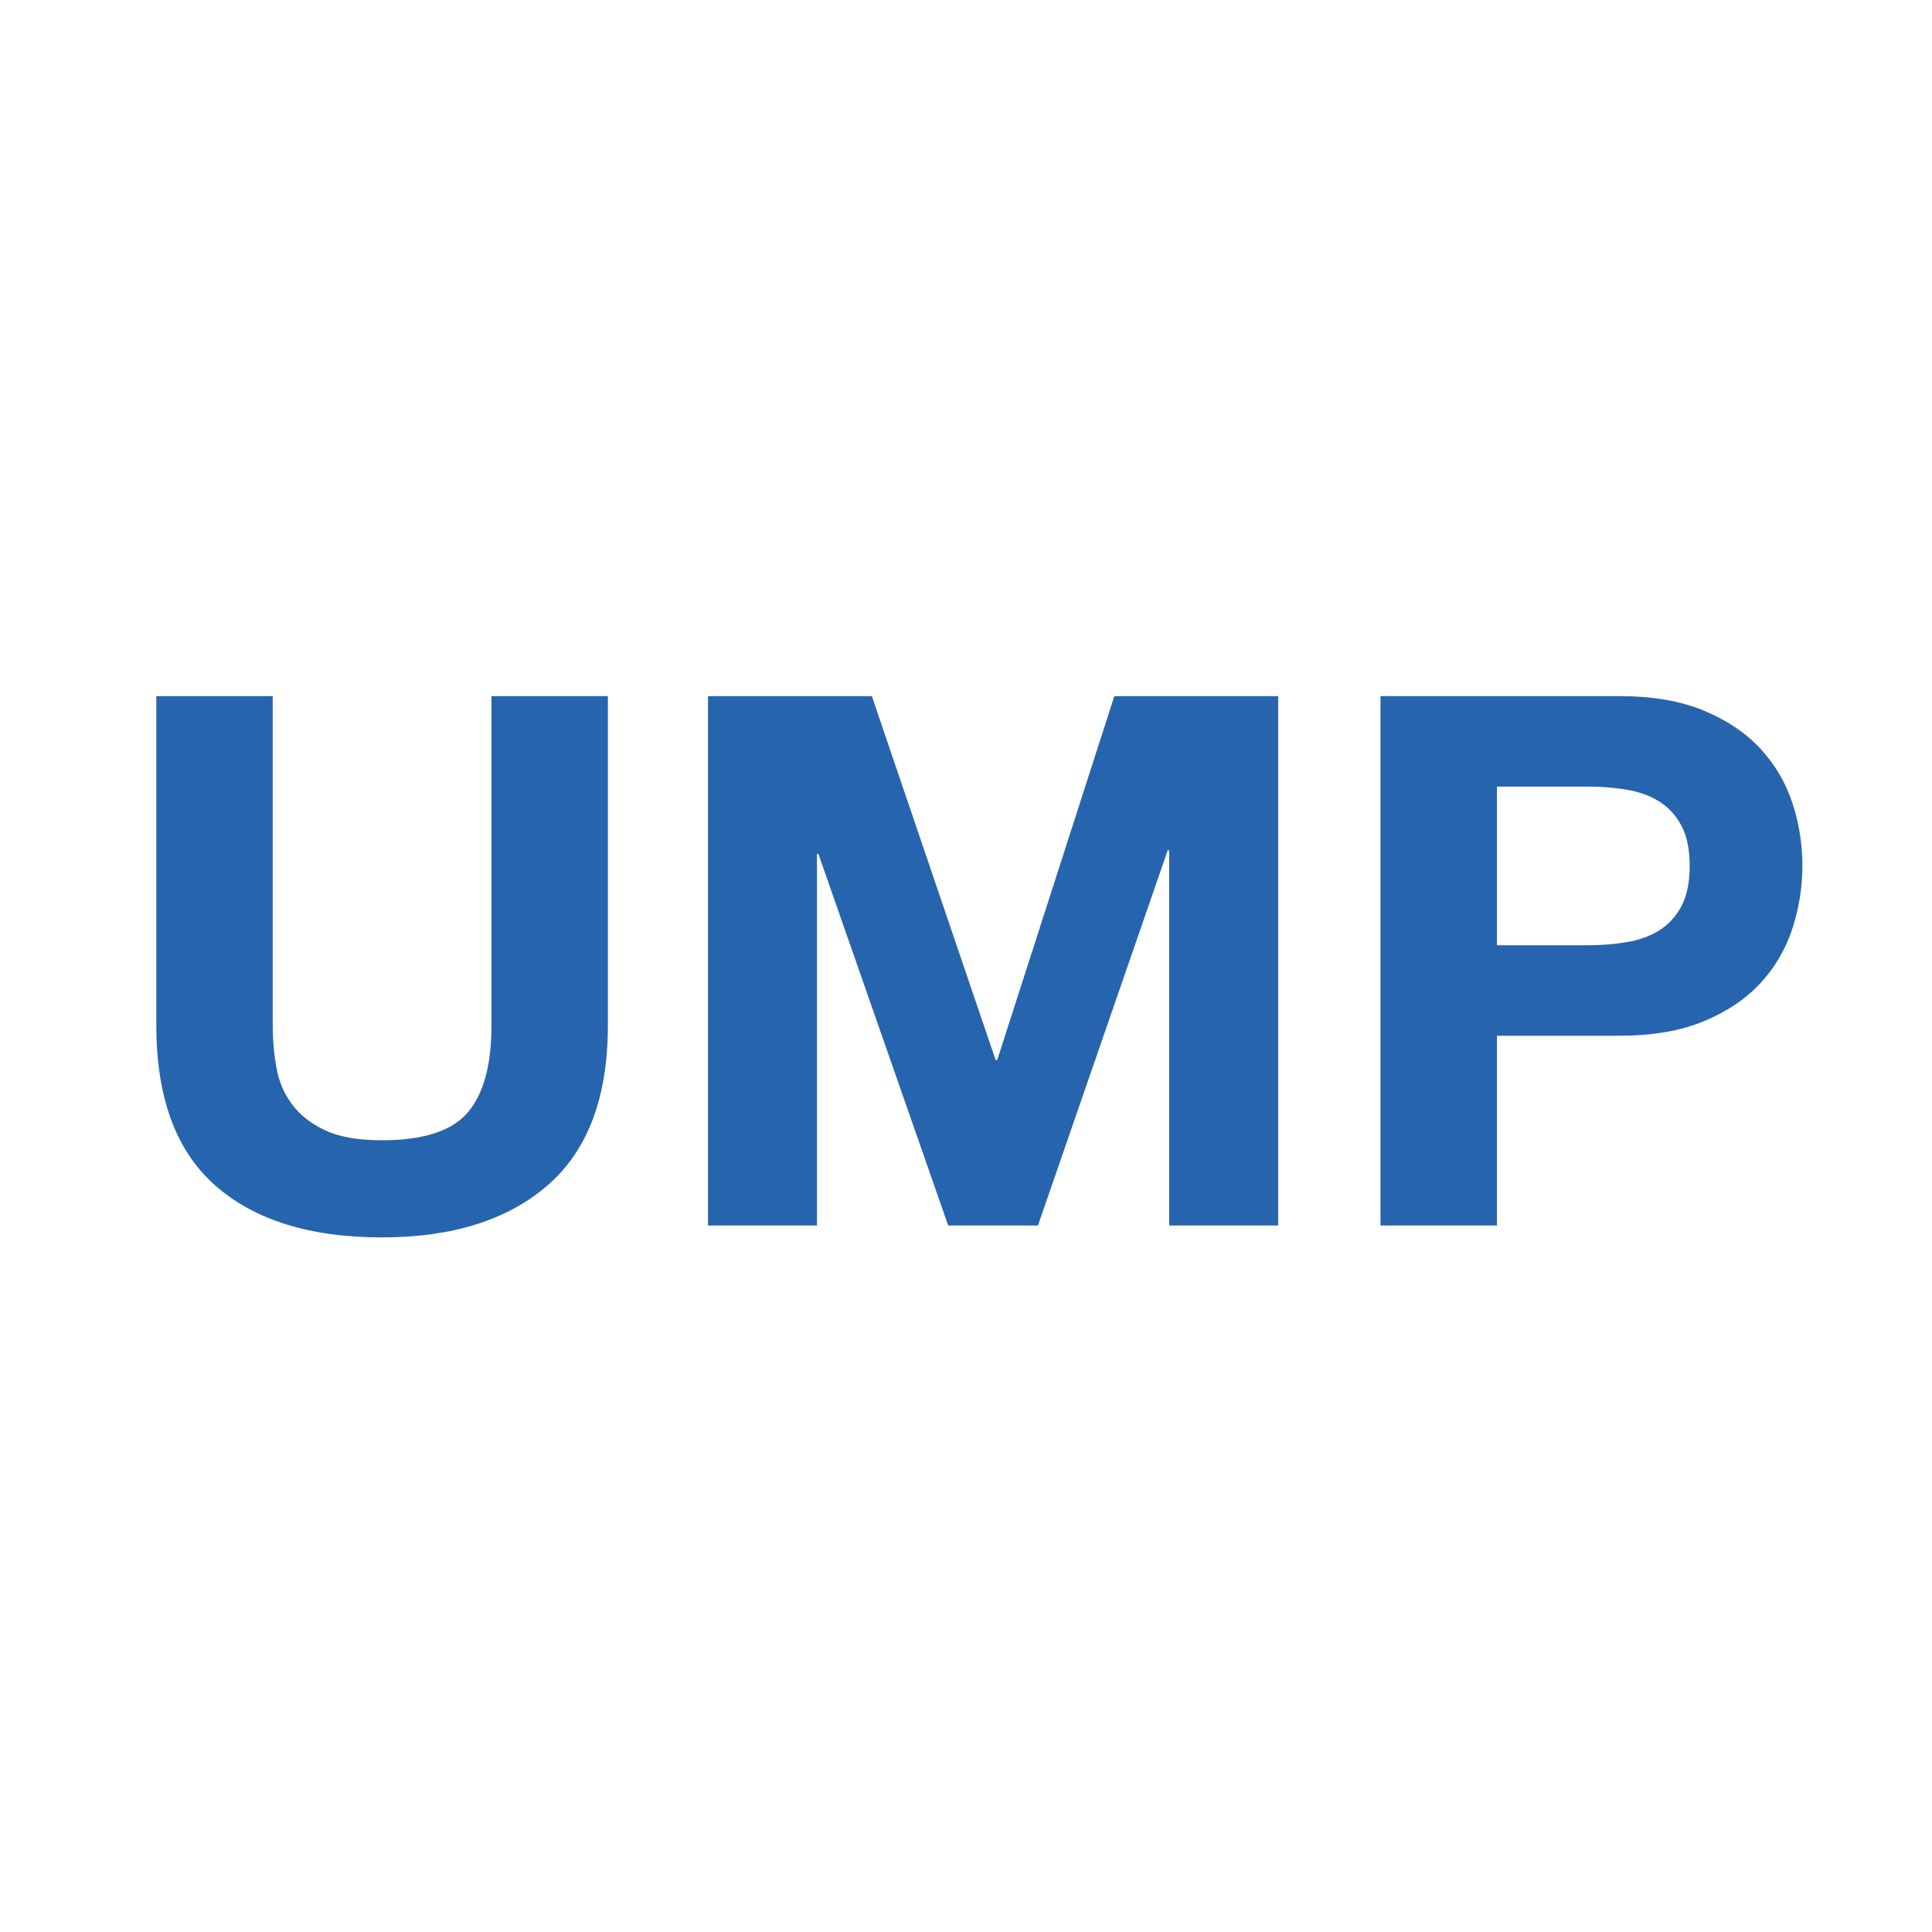
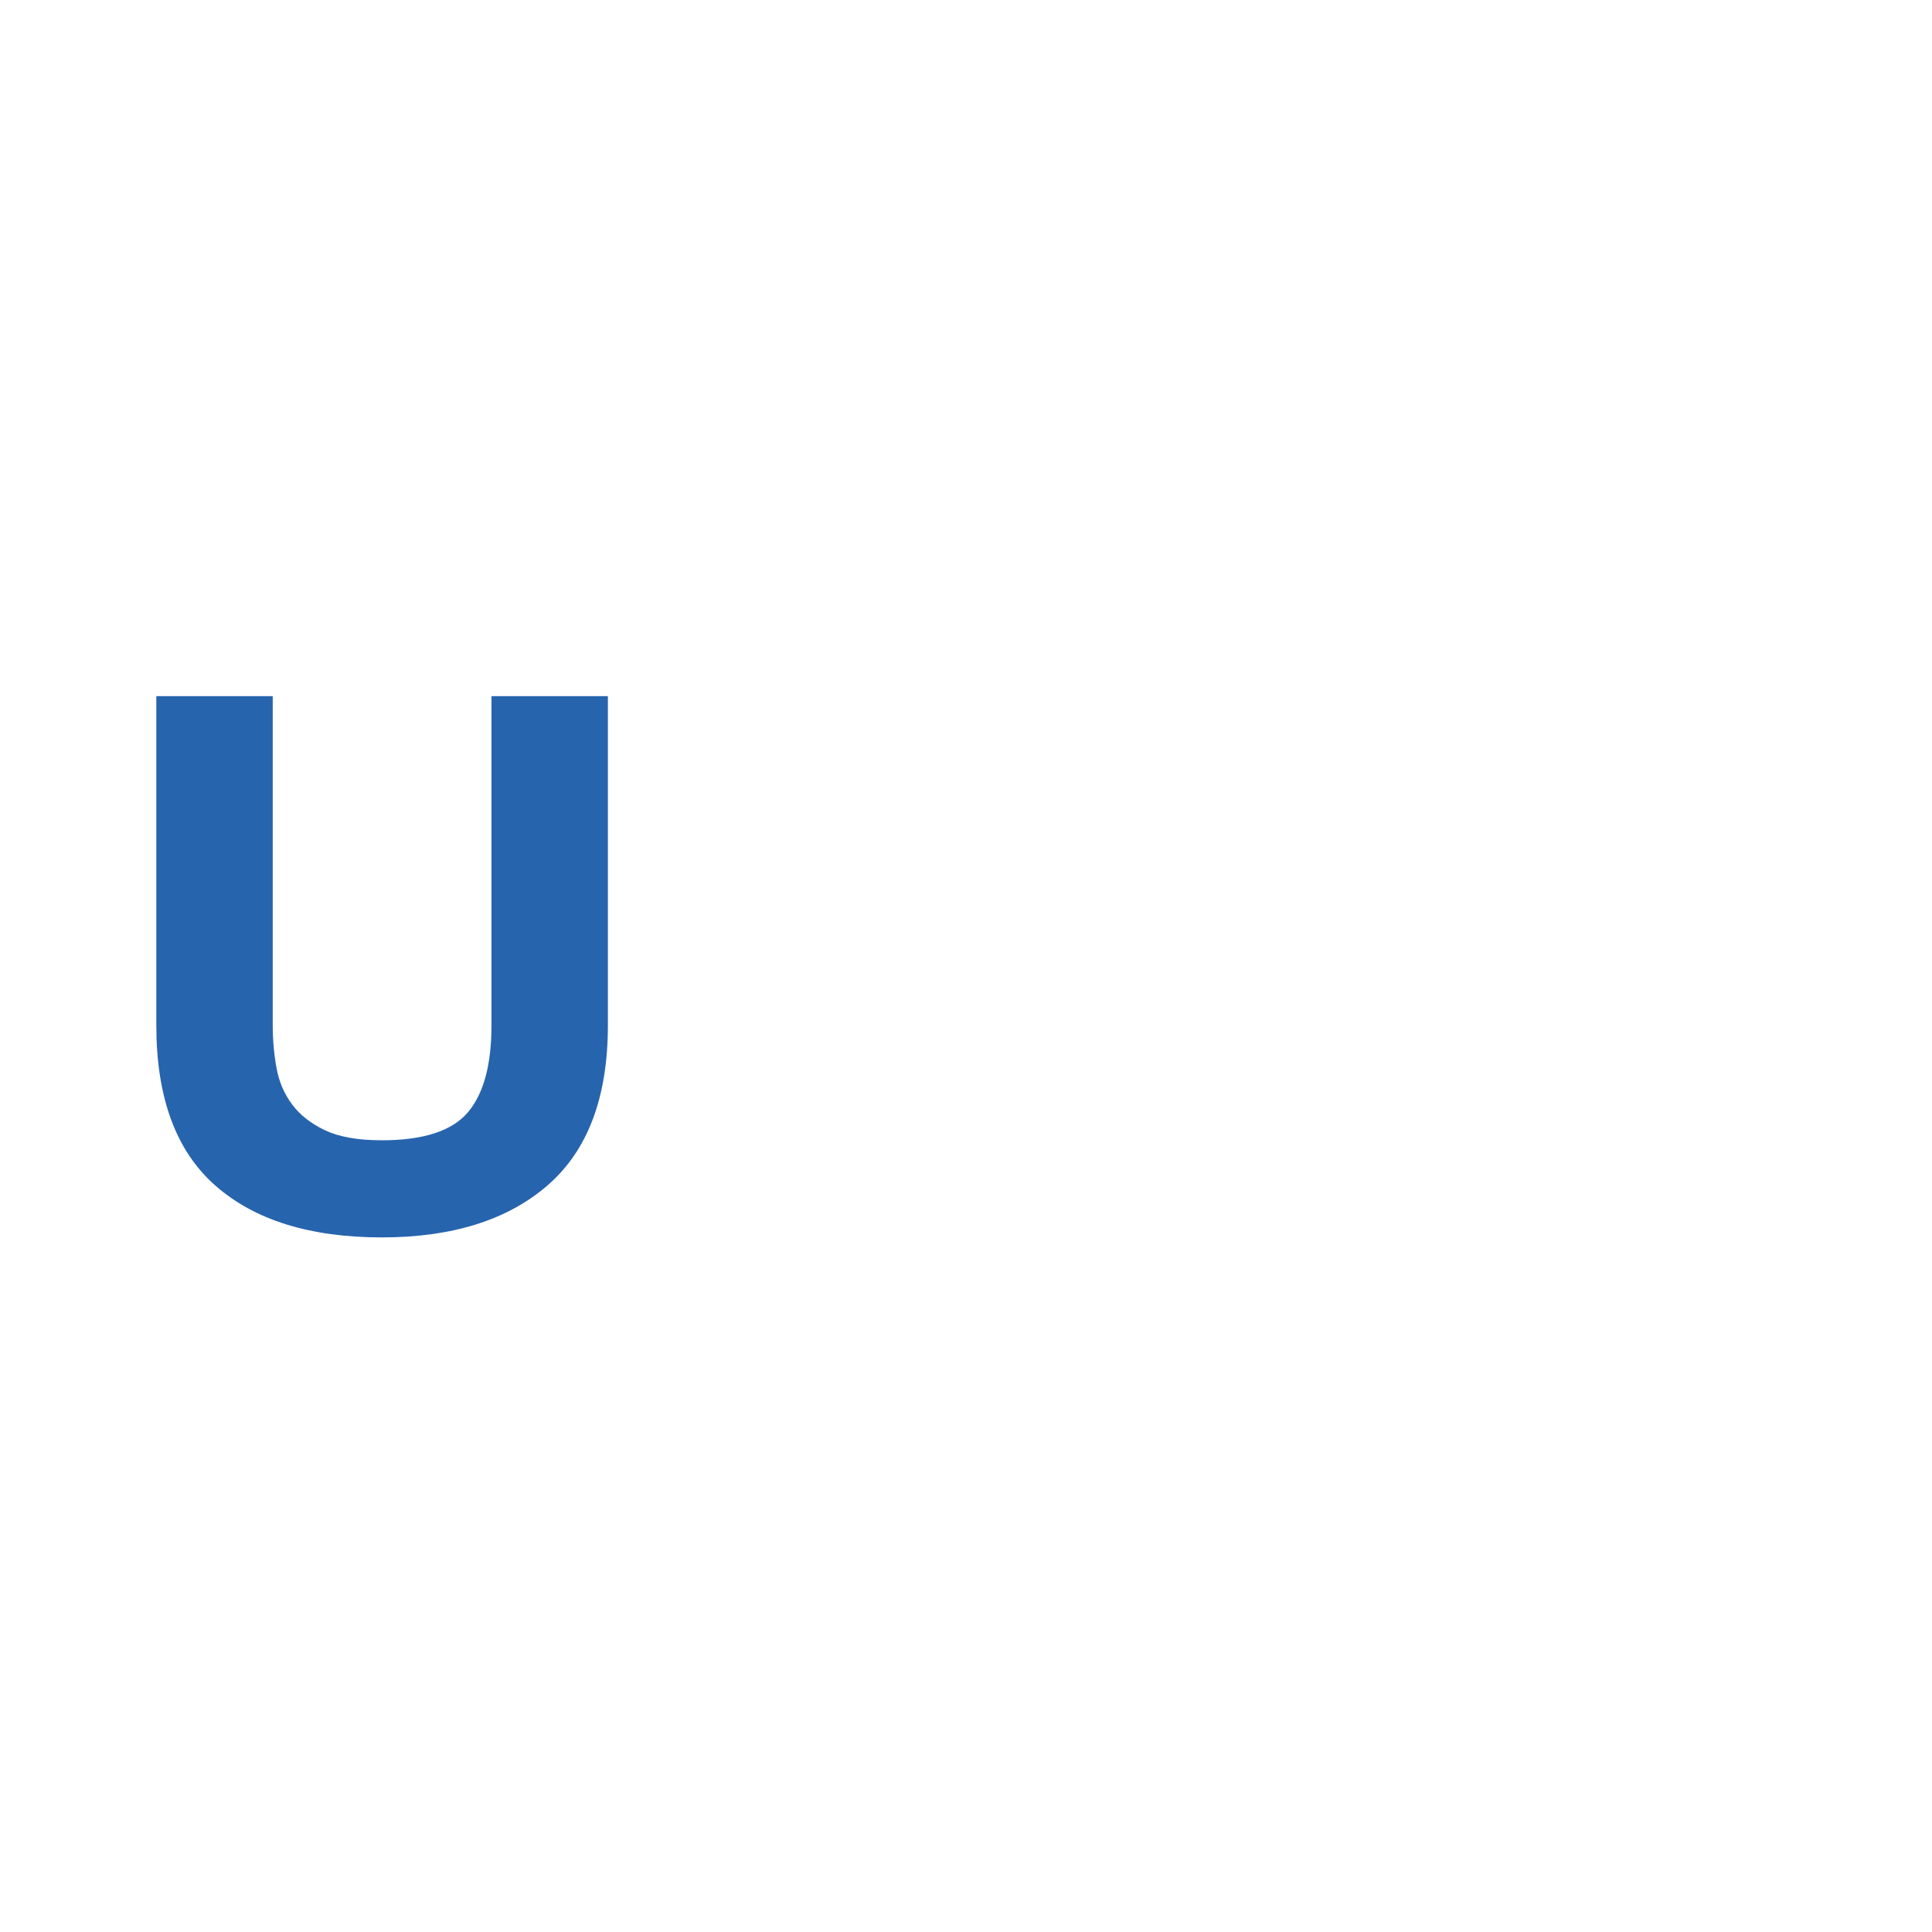
<svg xmlns="http://www.w3.org/2000/svg" version="1.1" id="Calque_1" x="0px" y="0px" width="150px" height="150px" viewBox="0 0 150 150" enable-background="new 0 0 150 150" xml:space="preserve">
  <g>
    <path fill="#2764AE" d="M42.533,92.013c-3.109,2.706-7.407,4.059-12.895,4.059c-5.565,0-9.873-1.343-12.924-4.029   c-3.051-2.687-4.577-6.831-4.577-12.435V54.047h9.038v25.561c0,1.113,0.096,2.207,0.288,3.281c0.191,1.074,0.595,2.024,1.209,2.85   c0.613,0.825,1.468,1.496,2.562,2.015s2.562,0.777,4.404,0.777c3.224,0,5.449-0.72,6.678-2.159   c1.228-1.439,1.842-3.693,1.842-6.764V54.047h9.038v25.561C47.196,85.172,45.642,89.308,42.533,92.013z" />
-     <path fill="#2764AE" d="M67.69,54.047l9.614,28.266h0.115l9.096-28.266h12.723V95.15h-8.463V66.021h-0.115L80.585,95.15h-6.966   L63.545,66.309H63.43V95.15h-8.462V54.047H67.69z" />
-     <path fill="#2764AE" d="M125.718,54.047c2.571,0,4.759,0.374,6.563,1.123c1.803,0.749,3.271,1.737,4.403,2.965   c1.132,1.229,1.957,2.629,2.476,4.203c0.519,1.574,0.777,3.205,0.777,4.893c0,1.65-0.259,3.272-0.777,4.864   c-0.519,1.593-1.344,3.003-2.476,4.232s-2.601,2.216-4.403,2.964c-1.805,0.749-3.992,1.123-6.563,1.123h-9.498V95.15h-9.038V54.047   H125.718z M123.242,73.39c1.037,0,2.034-0.076,2.994-0.23c0.959-0.153,1.804-0.451,2.533-0.893   c0.729-0.441,1.313-1.065,1.756-1.871c0.44-0.806,0.661-1.861,0.661-3.166c0-1.304-0.221-2.36-0.661-3.166   c-0.442-0.806-1.027-1.43-1.756-1.871c-0.729-0.441-1.574-0.739-2.533-0.893c-0.96-0.153-1.957-0.23-2.994-0.23h-7.022V73.39   H123.242z" />
  </g>
</svg>